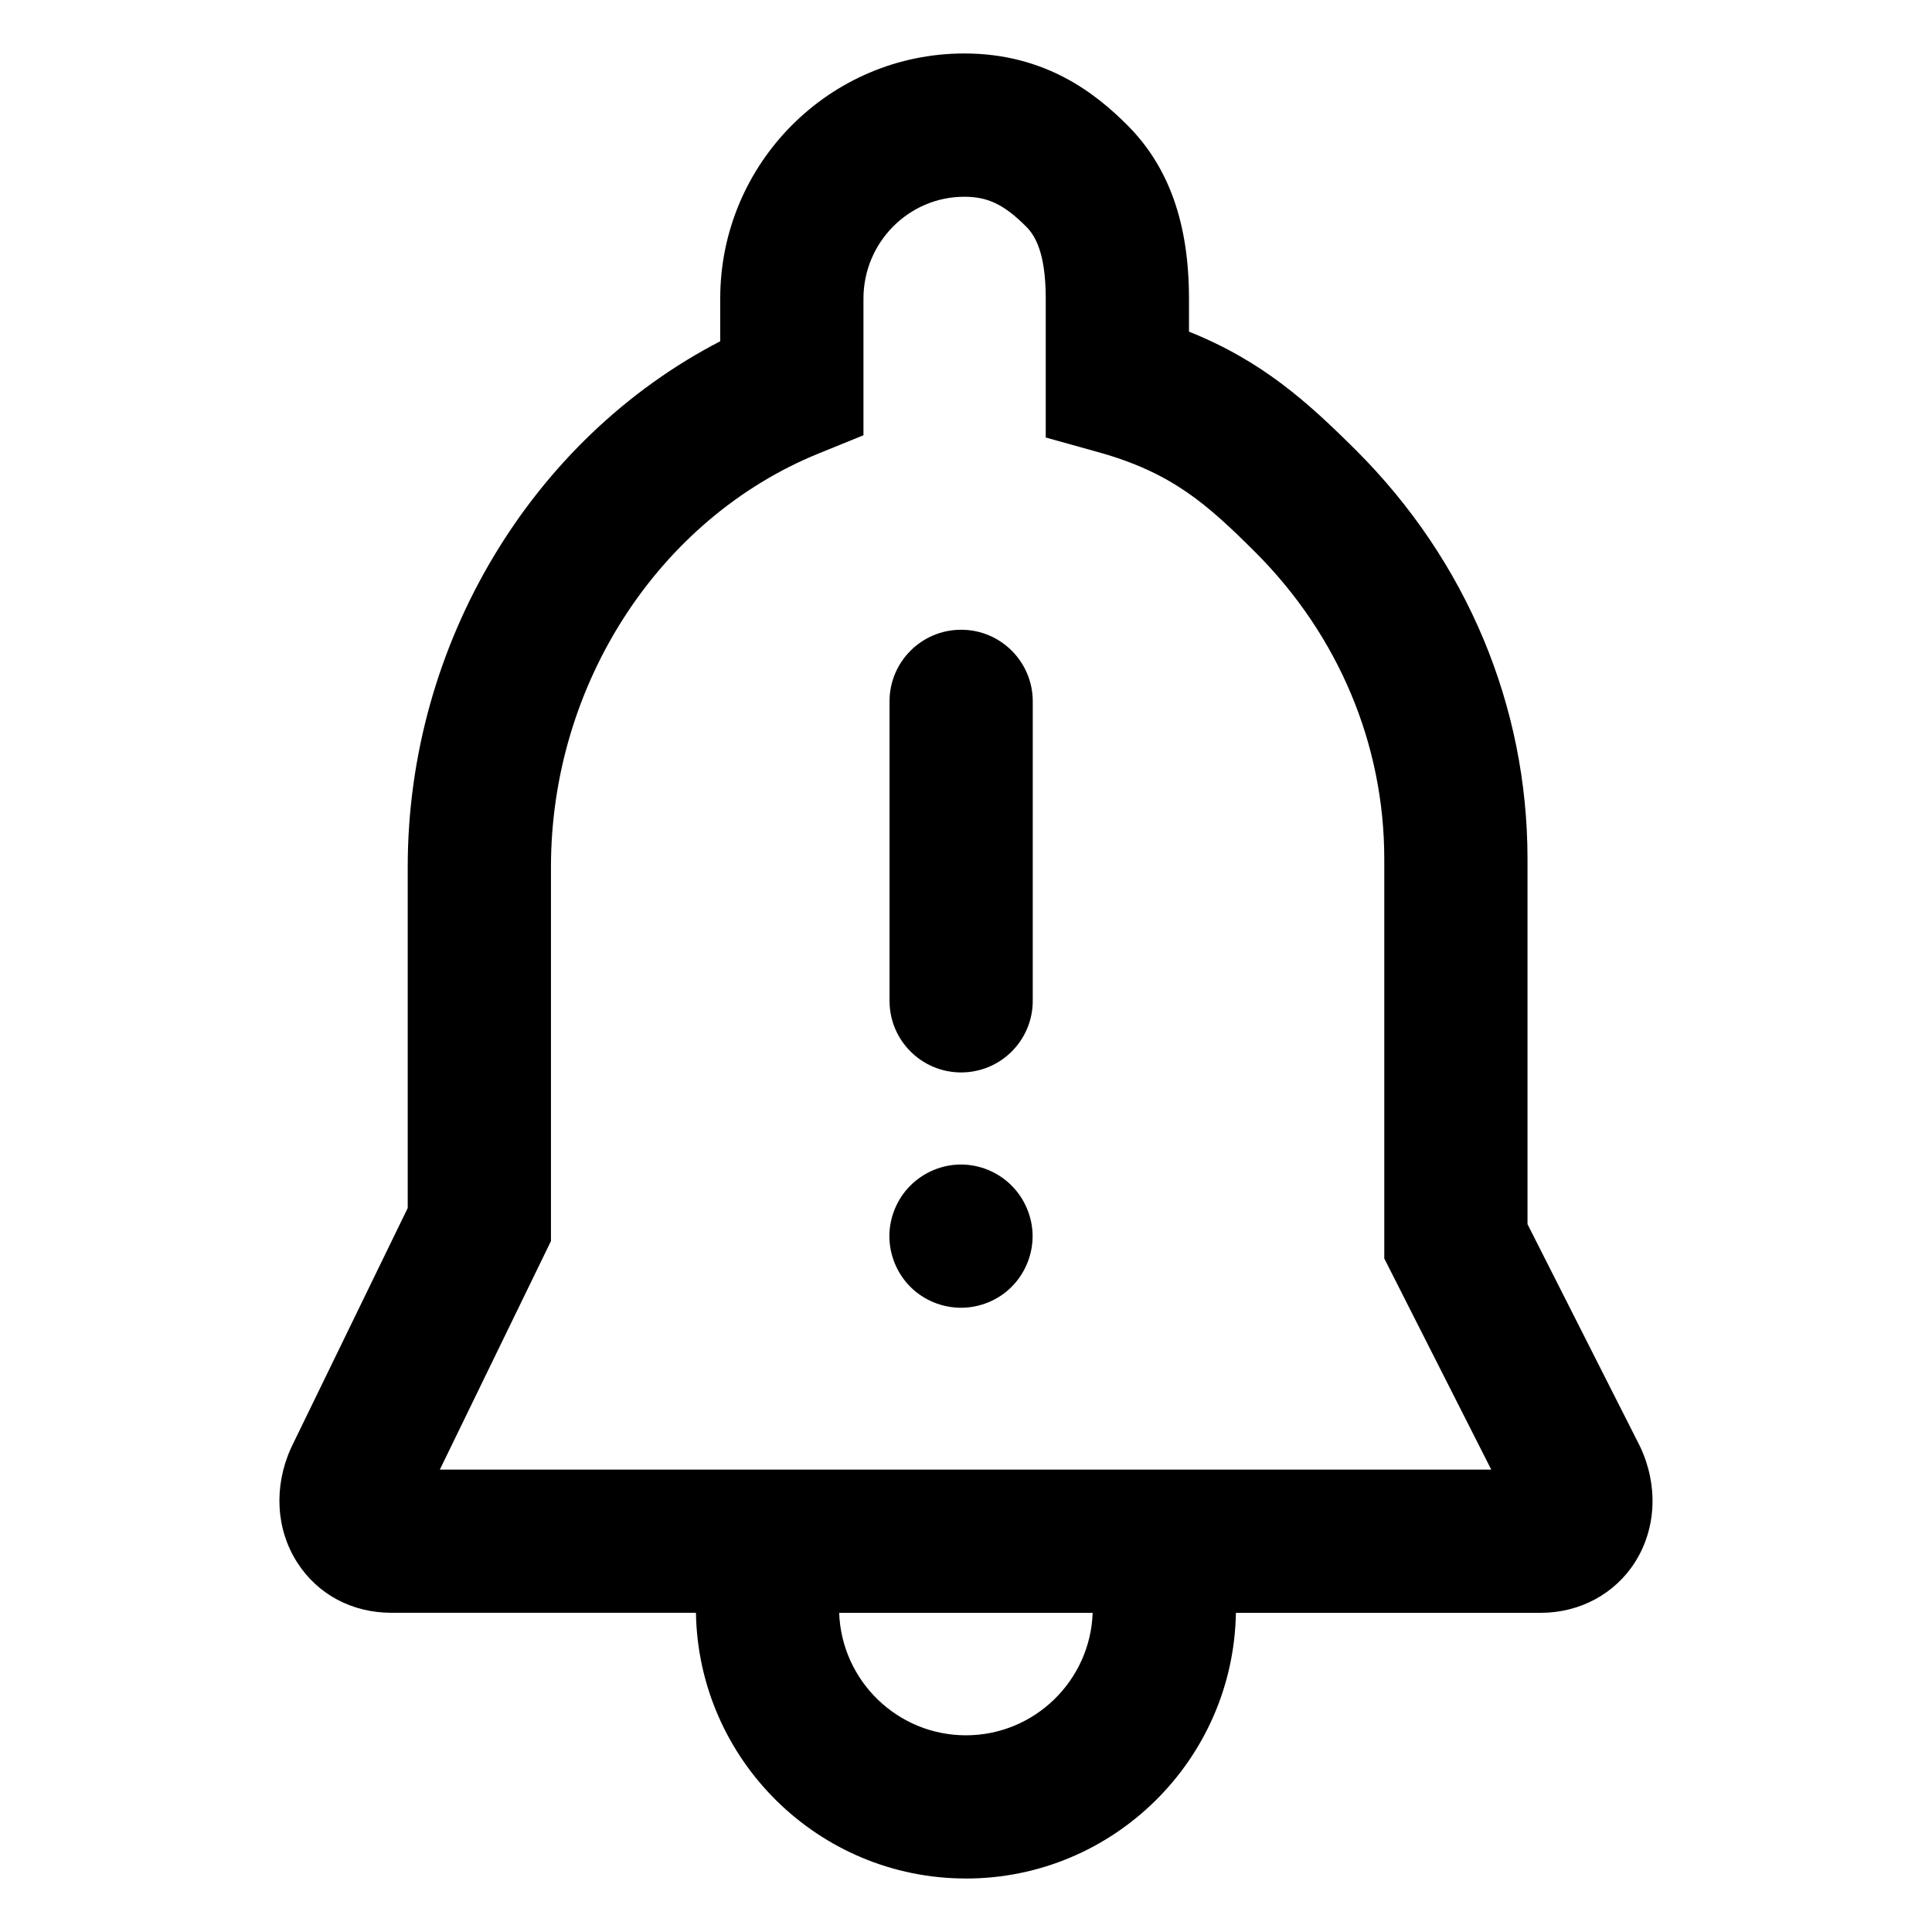
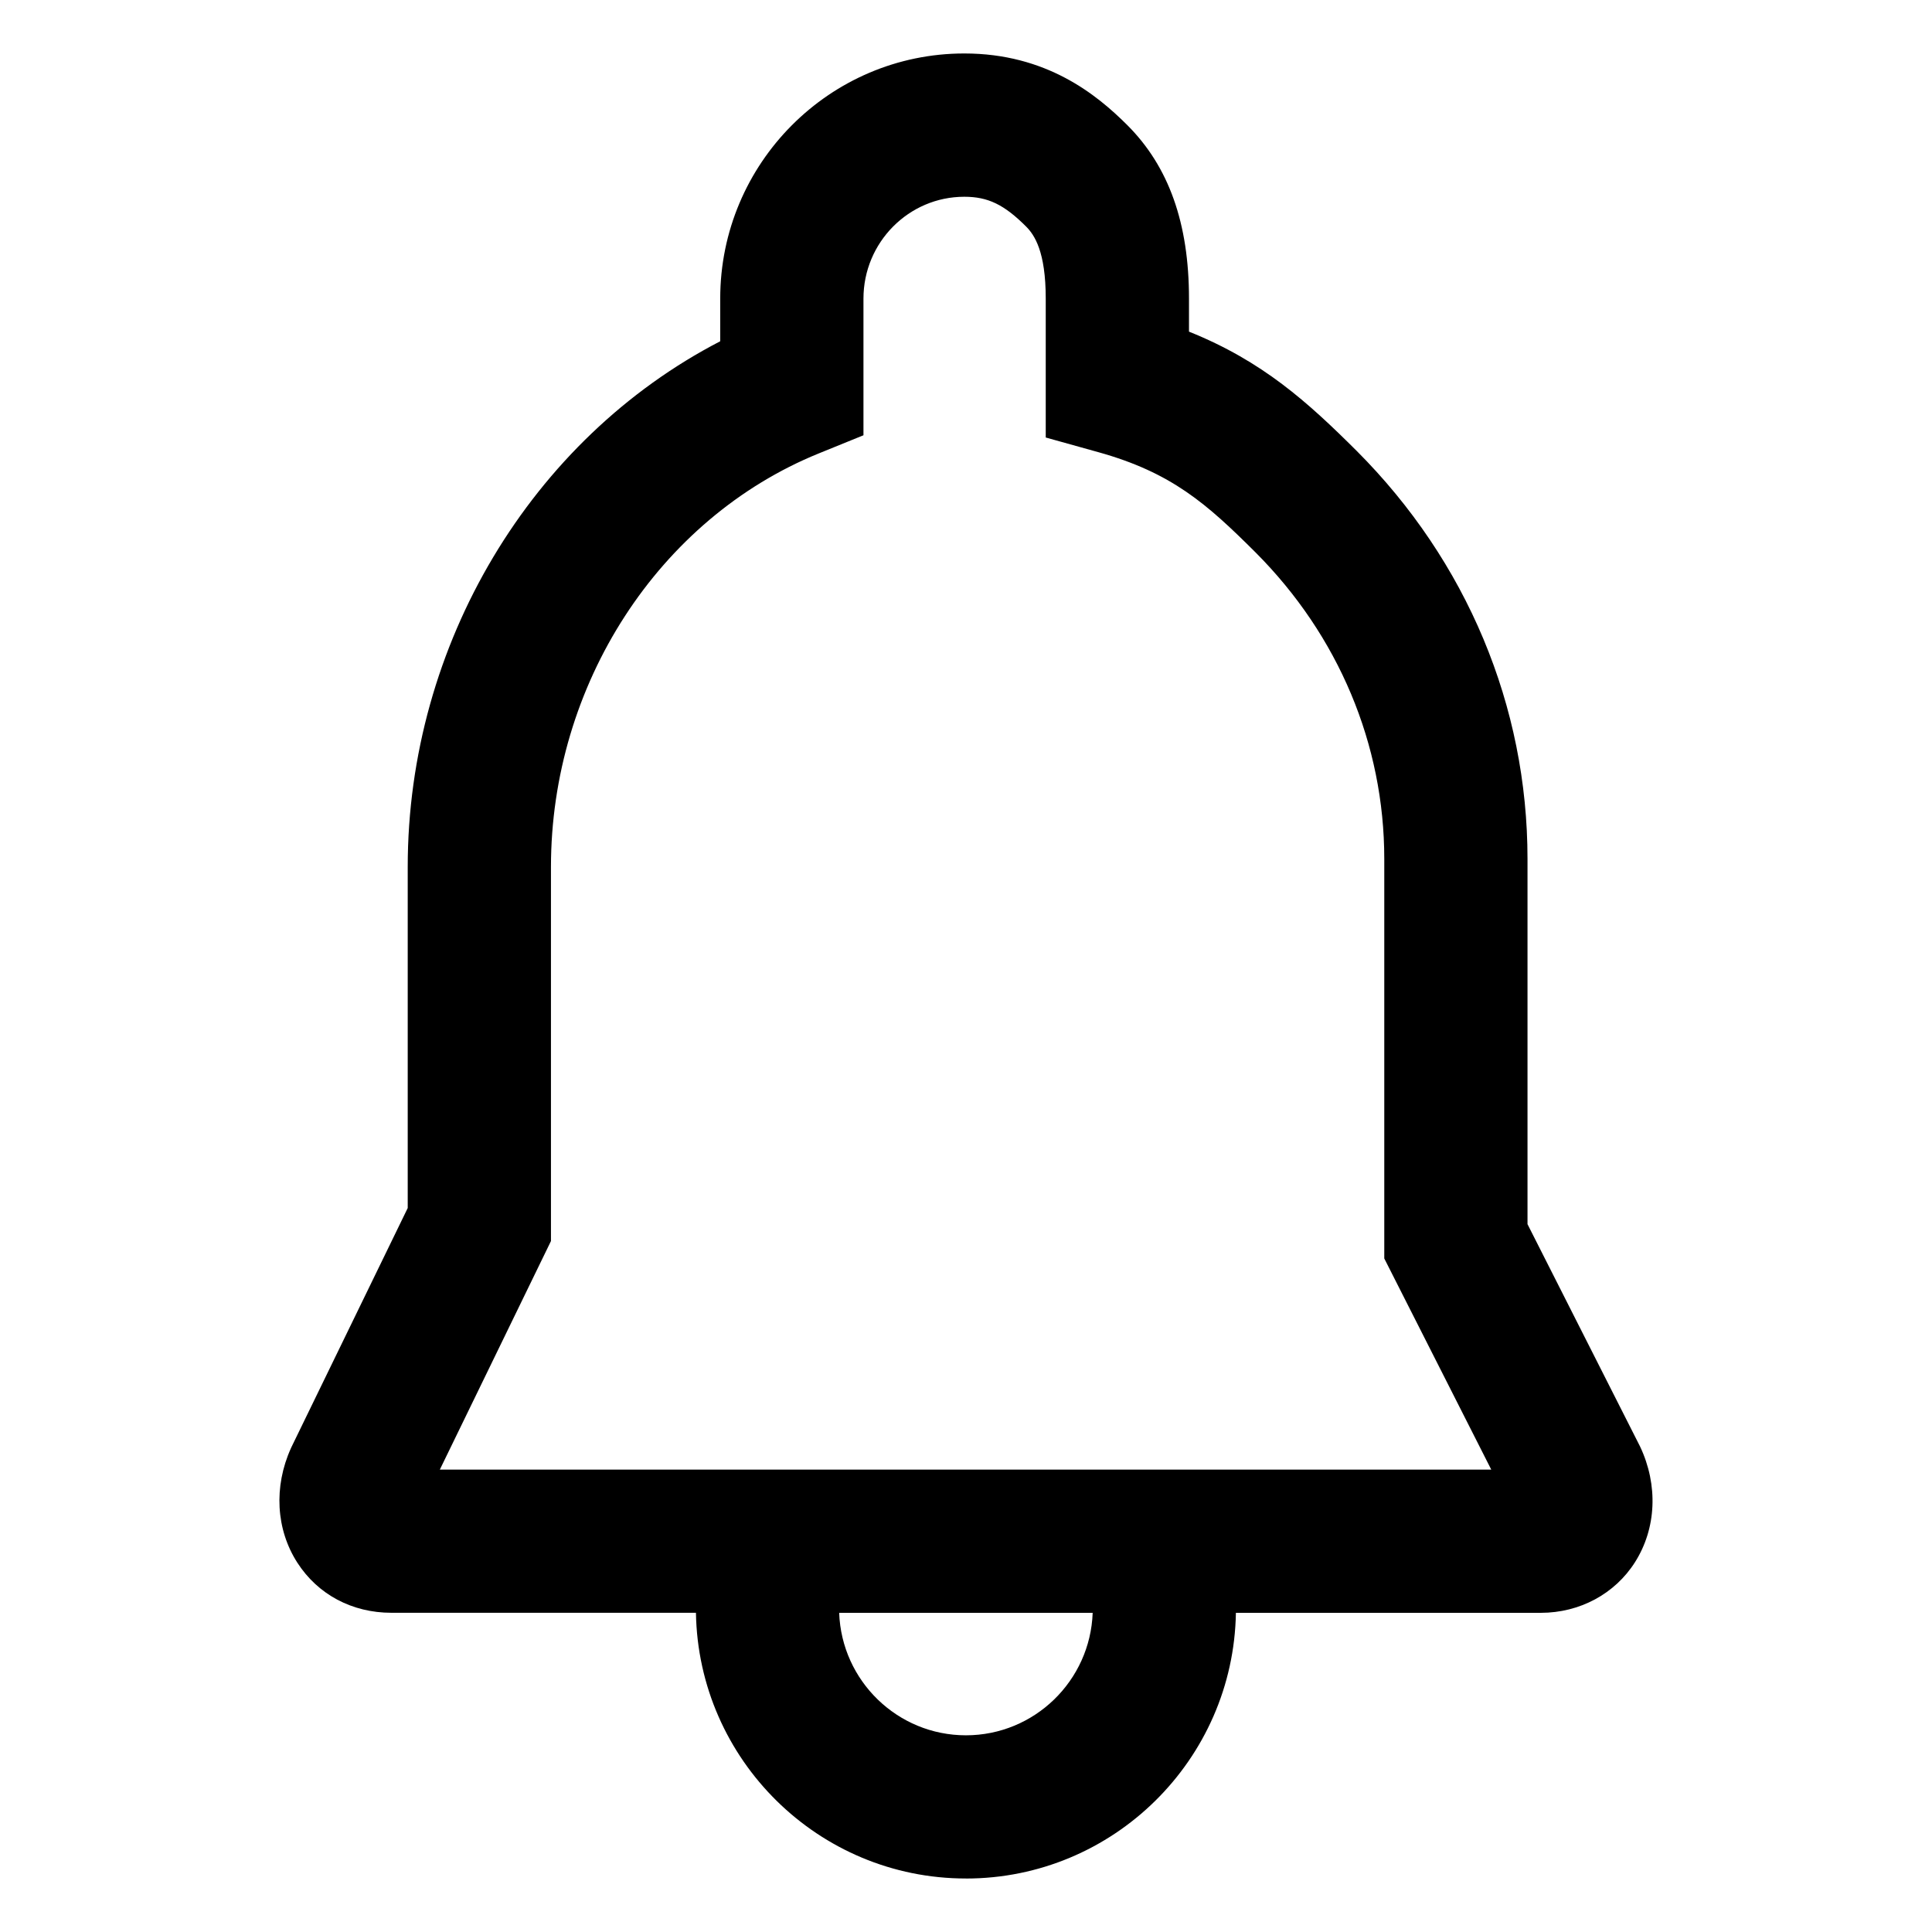
<svg xmlns="http://www.w3.org/2000/svg" fill="#000000" width="800px" height="800px" version="1.1" viewBox="144 144 512 512">
  <g>
    <path d="m399.98 641.83c39.082 0 70.902-31.484 71.547-70.414h80.805c10.305 0 19.633-5.019 24.957-13.418 5.68-8.957 6.184-20.418 1.352-30.648l-29.836-58.934v-96.809c0-40.473-16.055-78.848-45.246-108.09-12.984-12.941-24.969-23.809-44.465-31.629v-8.766c0-19.93-5.336-34.953-16.324-45.941-8.164-8.168-21.523-19.012-43.219-19.012-35.668 0-64.684 29.137-64.684 64.945v11.324c-50.02 25.895-82.816 80.273-82.816 139.29v90.41l-30.723 63.168-0.223 0.48c-4.613 10.203-3.977 21.555 1.715 30.371 5.43 8.418 14.504 13.246 24.898 13.246h80.715c0.645 38.934 32.465 70.418 71.547 70.418zm0-37.957c-18.152 0-32.953-14.461-33.59-32.457h67.18c-0.637 17.996-15.438 32.457-33.59 32.457zm-109.97-130.98v-99.148c0-48.281 28.527-92.324 70.988-109.59l11.828-4.805v-36.219c0-14.883 11.992-26.988 26.727-26.988 6.262 0 10.543 2.066 16.375 7.891 2.231 2.238 5.203 6.648 5.203 19.105v36.805l13.887 3.871c19.473 5.422 28.758 13.668 41.707 26.574 22.008 22.047 34.121 50.895 34.121 81.238v105.88l28.352 55.957h-278.64z" />
-     <path d="m398.71 310.89c-10.48 0-18.977 8.5-18.977 18.977v79.363c0 10.48 8.5 18.977 18.977 18.977 10.48 0 18.977-8.5 18.977-18.977l0.004-79.359c0-10.484-8.5-18.98-18.98-18.98z" />
-     <path d="m398.67 452.61c-5.004 0-9.871 2.039-13.426 5.594-3.516 3.523-5.551 8.418-5.551 13.387 0 5.004 2.035 9.906 5.551 13.426 3.559 3.559 8.453 5.551 13.426 5.551 5.004 0 9.898-2 13.422-5.551 3.523-3.523 5.559-8.418 5.559-13.426 0-4.969-2.035-9.863-5.559-13.387-3.519-3.551-8.418-5.594-13.422-5.594z" />
  </g>
</svg>